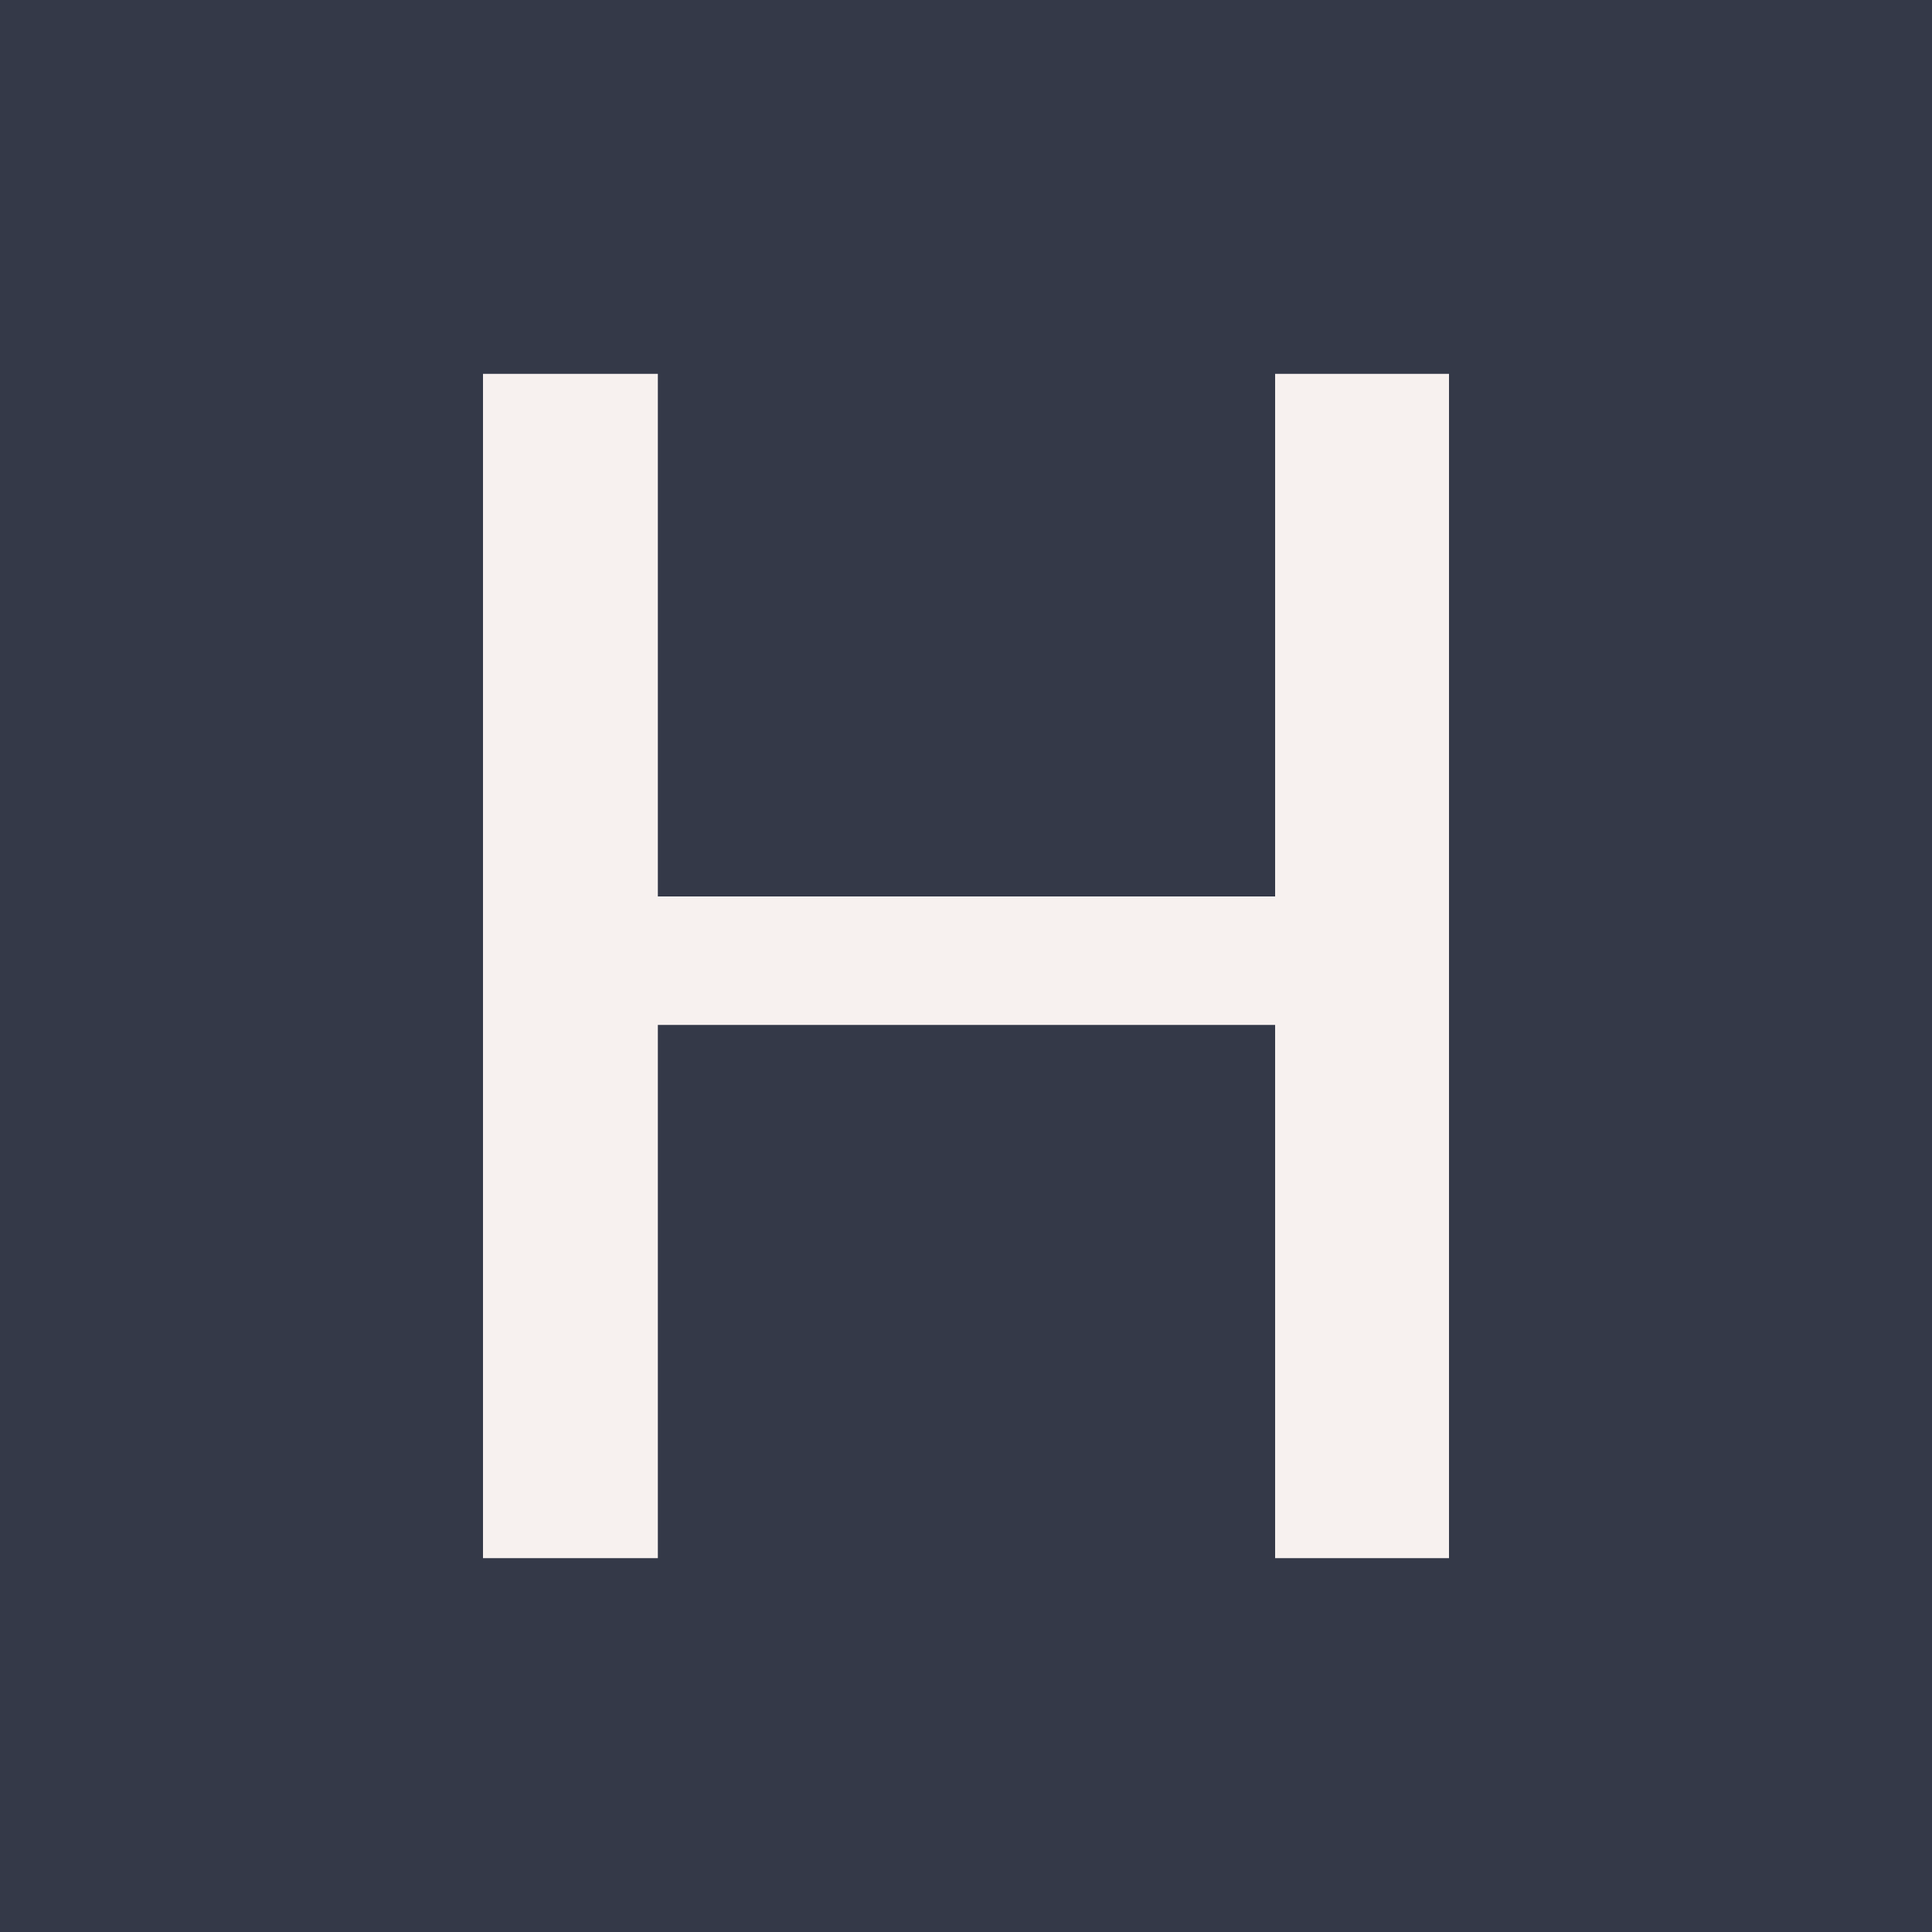
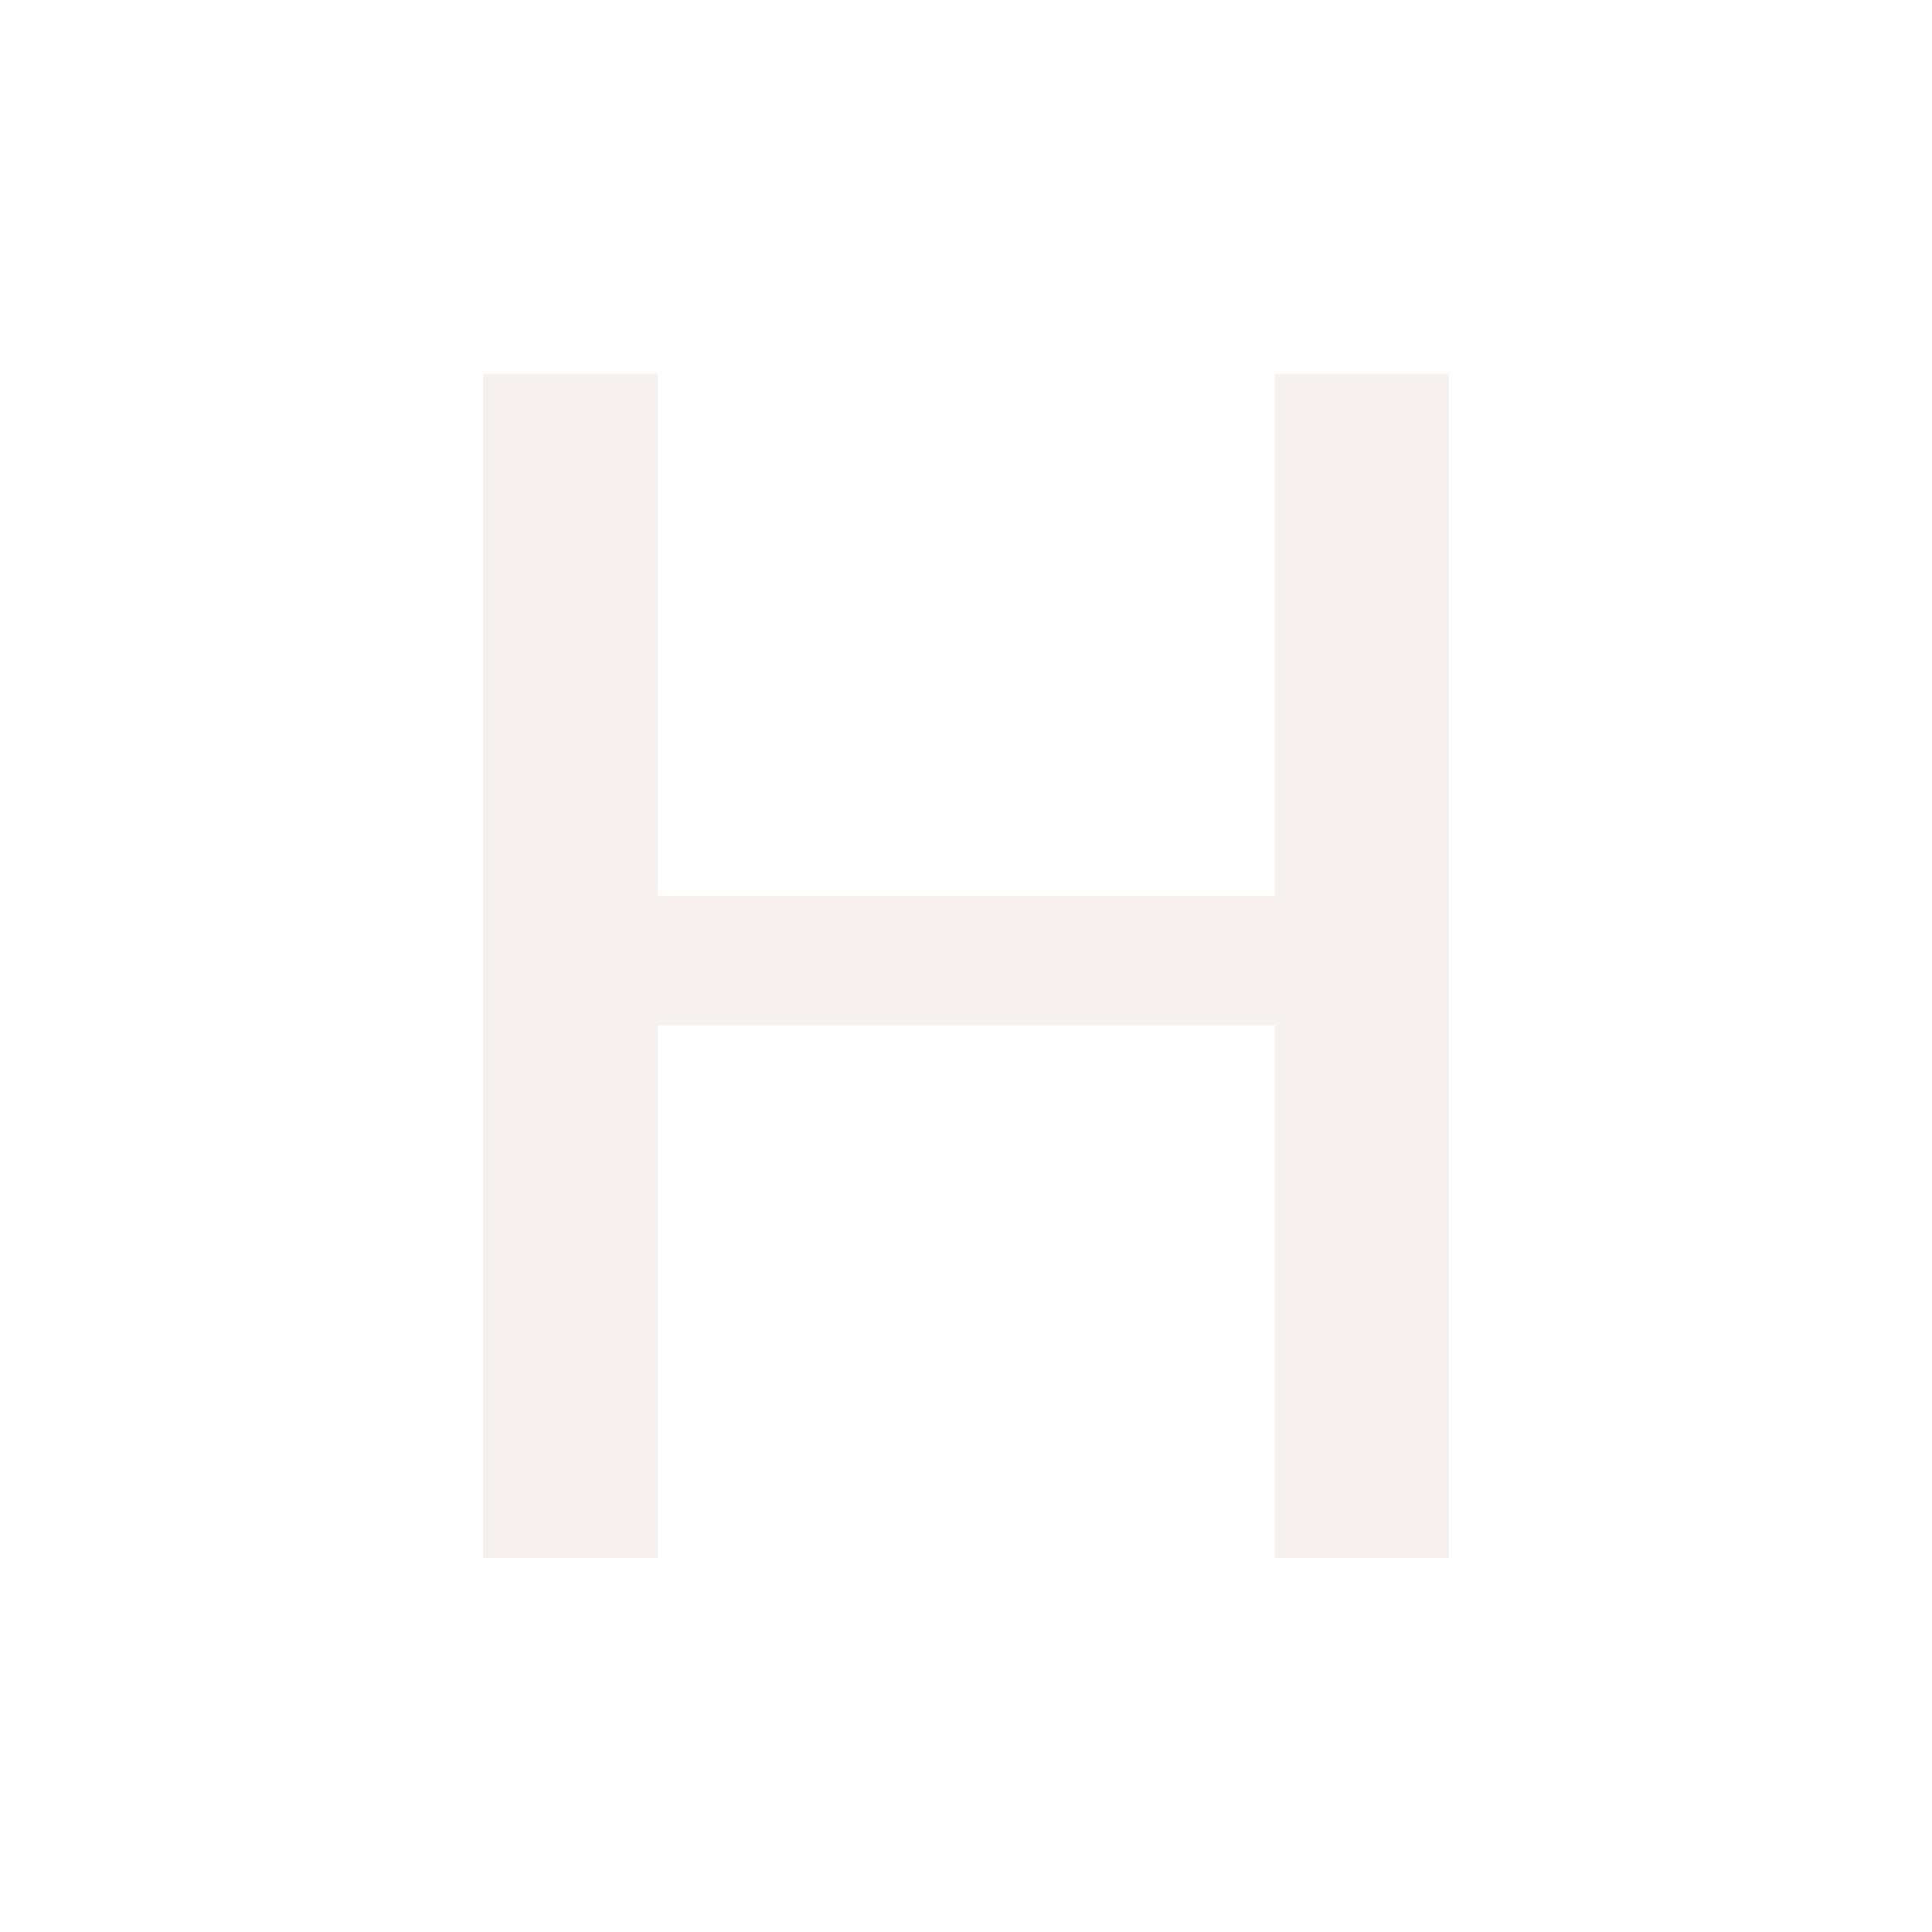
<svg xmlns="http://www.w3.org/2000/svg" id="Layer_1" data-name="Layer 1" viewBox="0 0 20 20">
  <defs>
    <style>.cls-1{fill:#343948;}.cls-2{fill:#f7f1ef;}</style>
  </defs>
-   <rect class="cls-1" width="20" height="20" />
  <path class="cls-2" d="M15,3.87V16.13H13.2V10.61H6.81v5.52H5V3.87H6.81V9.28H13.2V3.87Z" />
</svg>